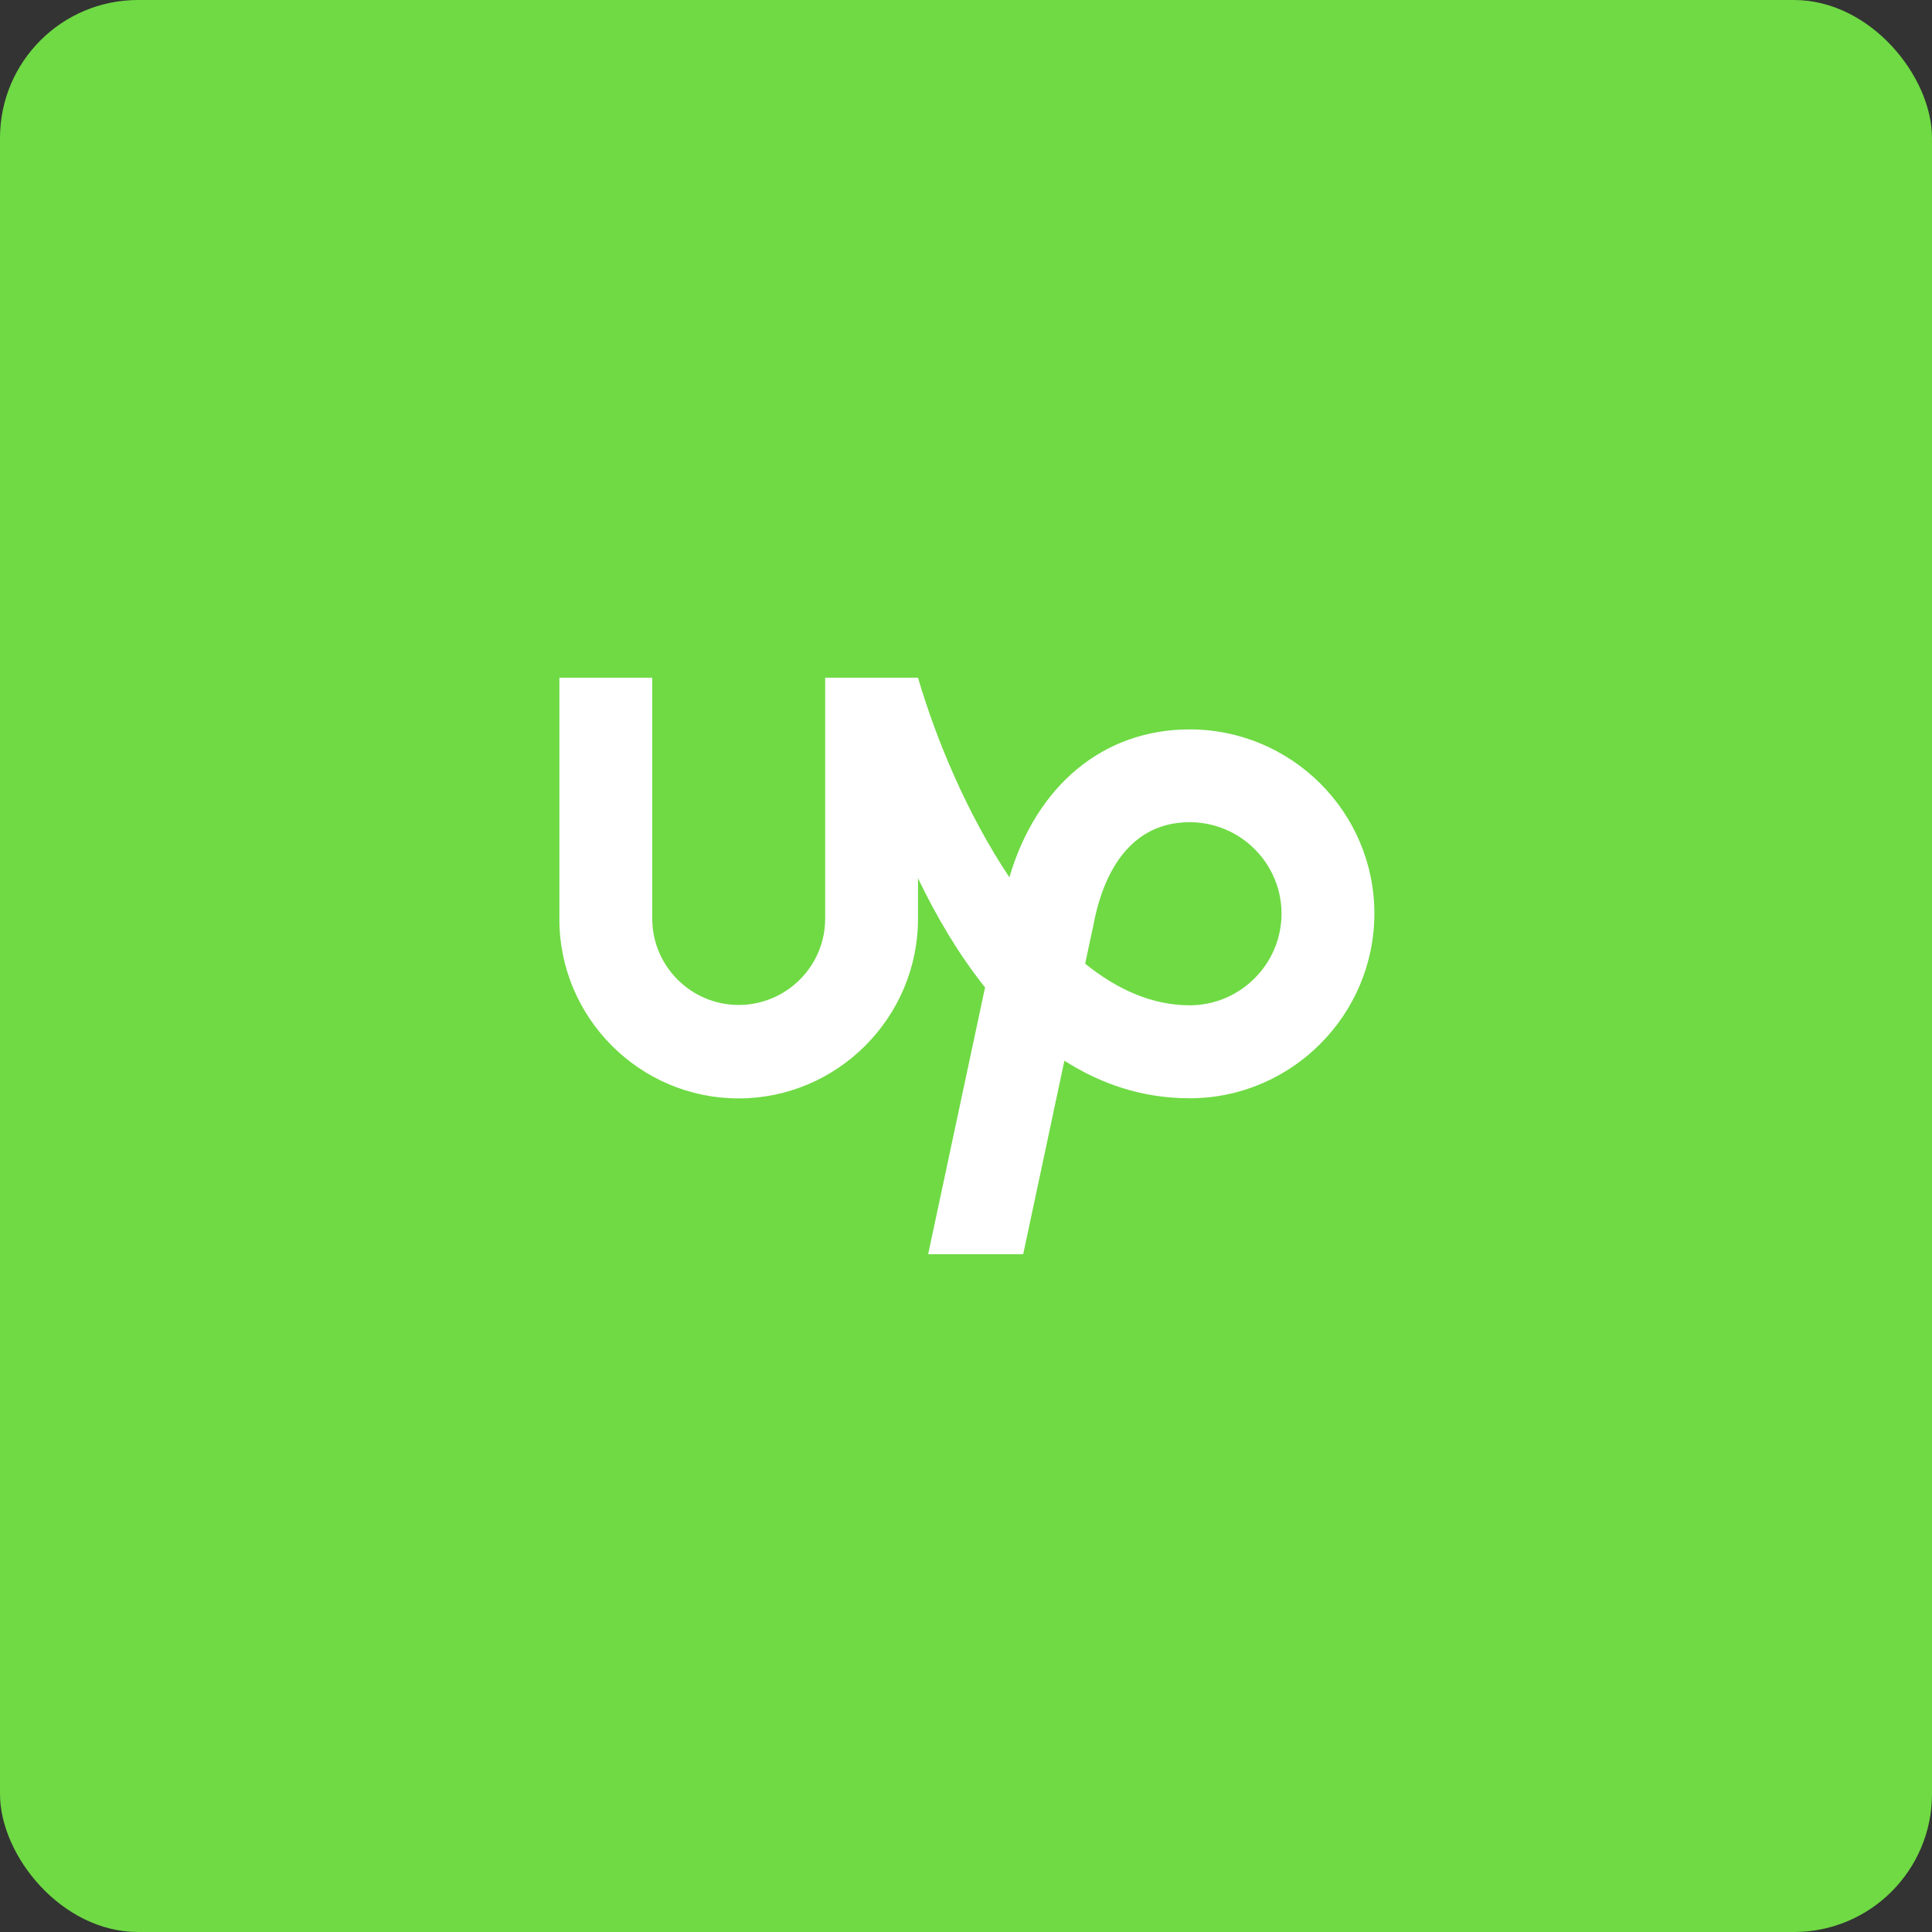
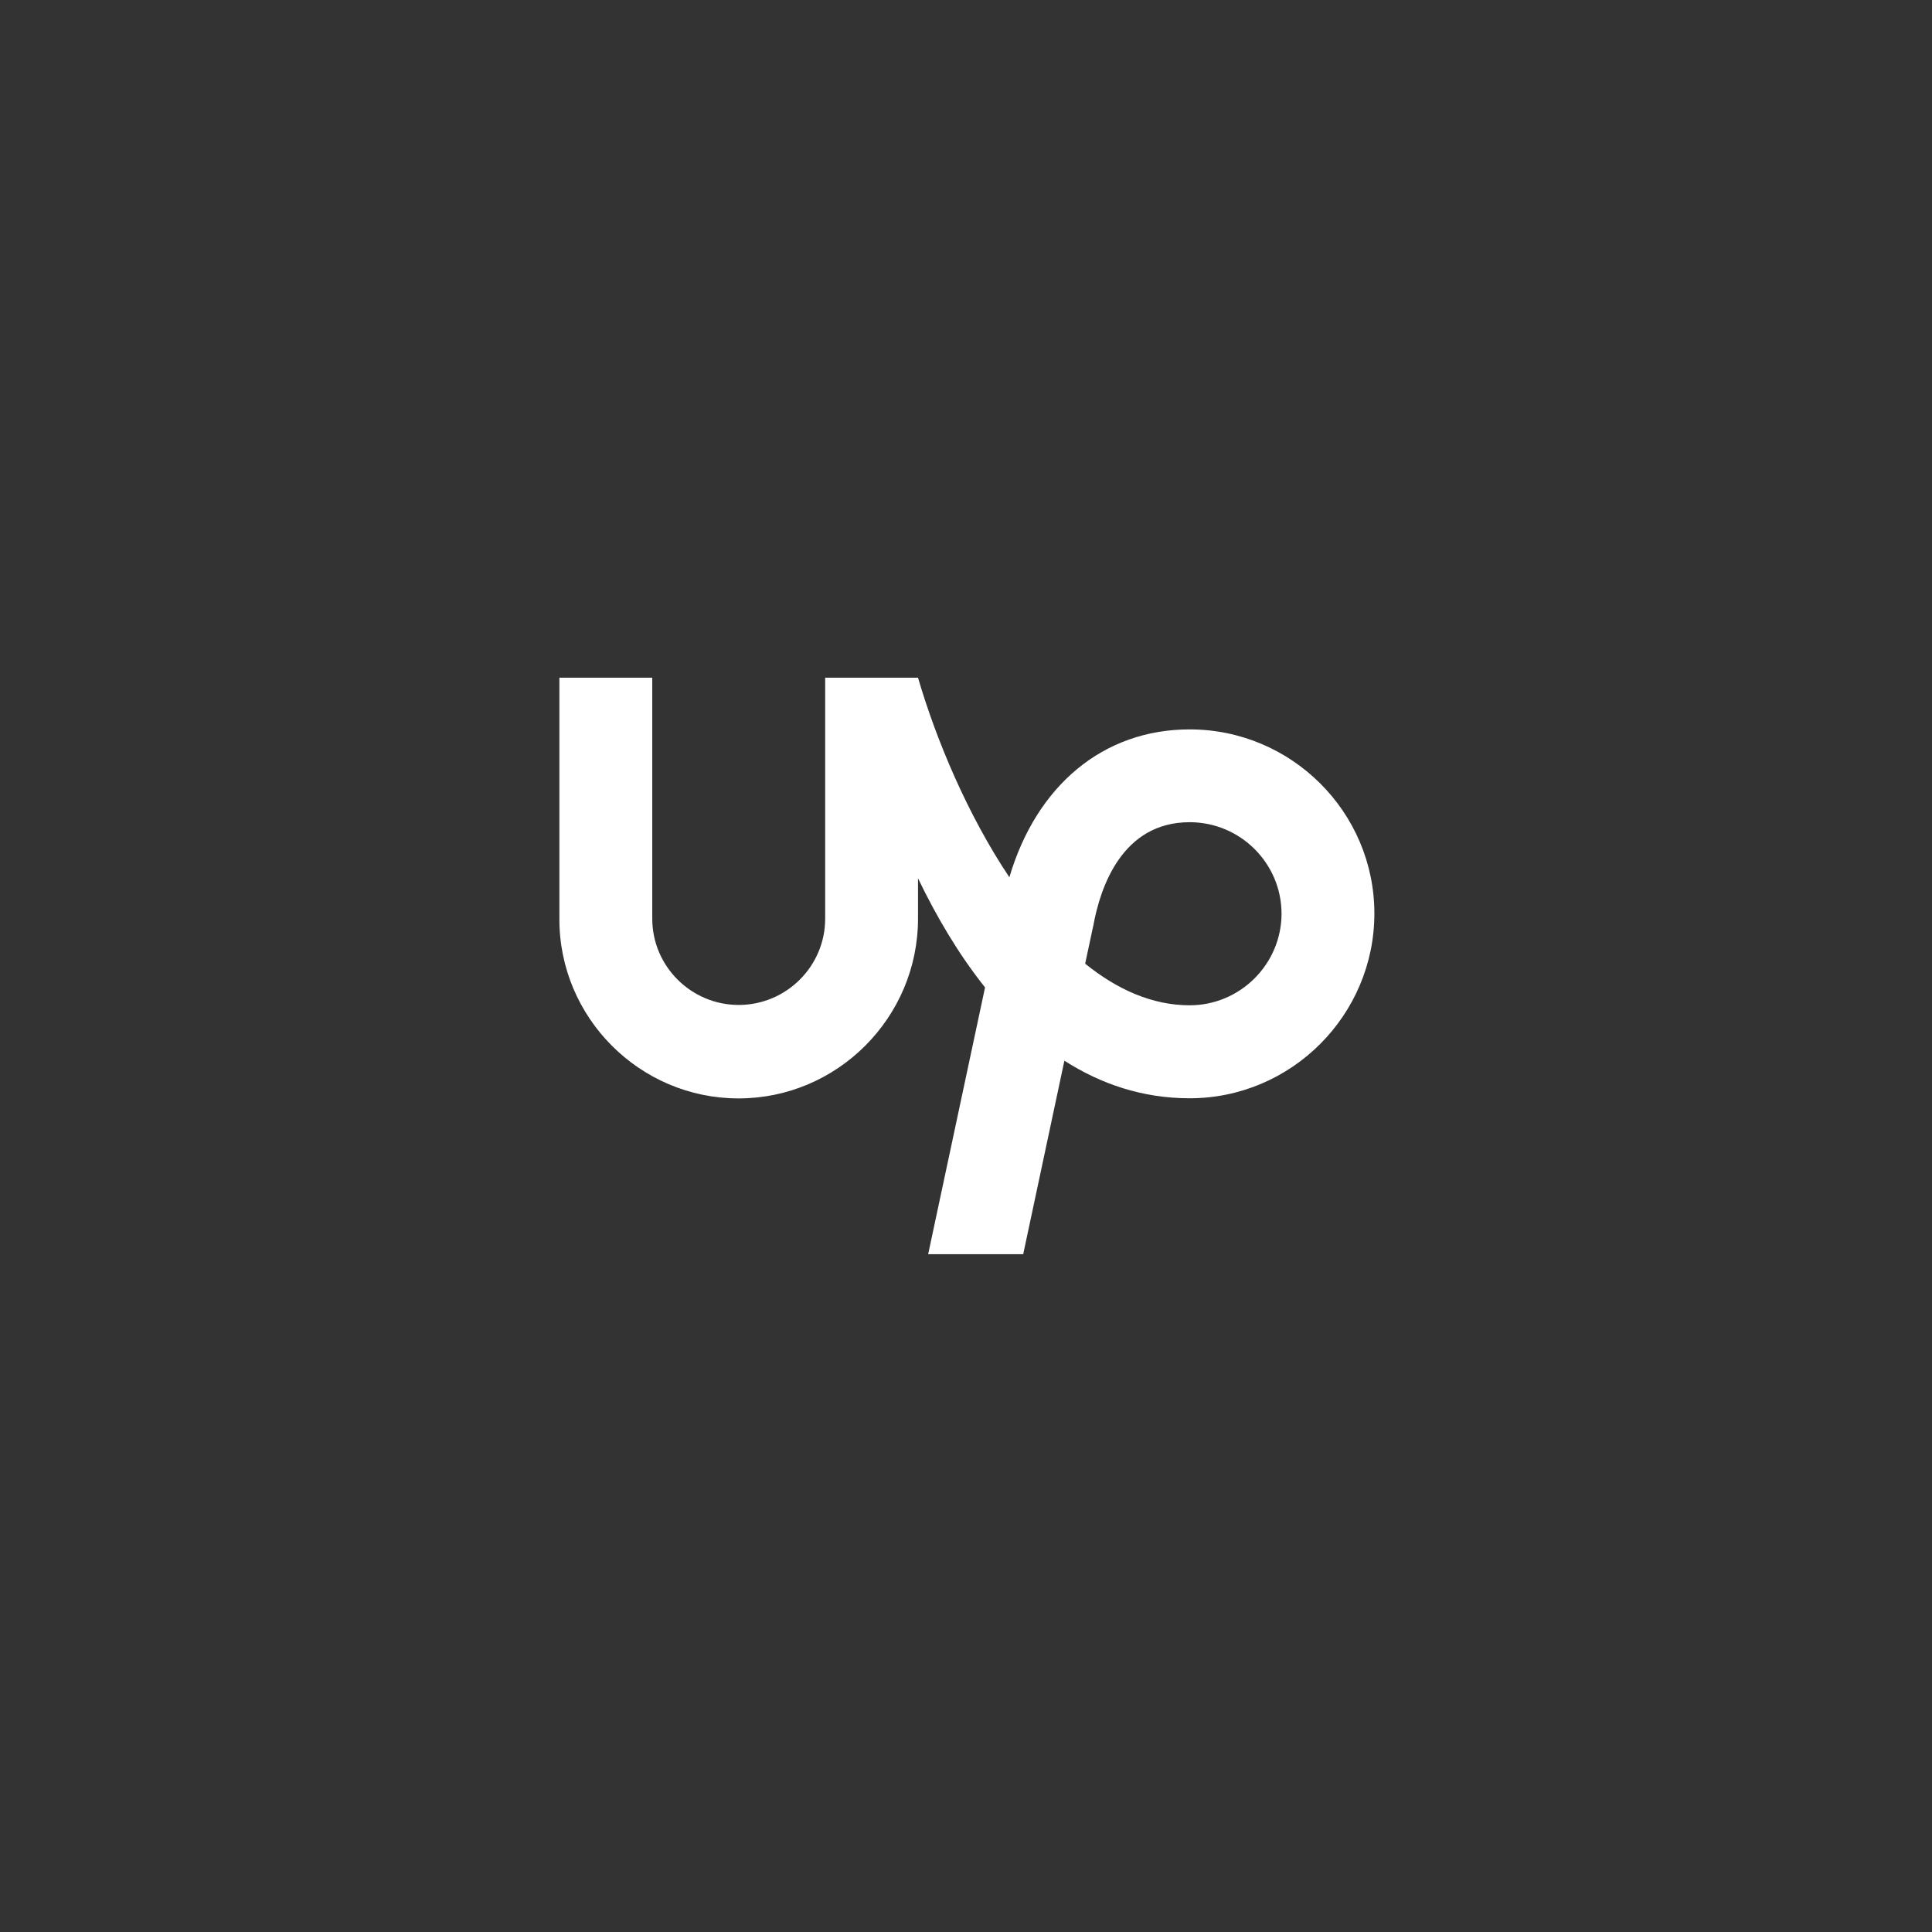
<svg xmlns="http://www.w3.org/2000/svg" width="56" height="56" viewBox="0 0 56 56" fill="none">
  <rect x="0" y="0" width="56" height="56" fill="#333333" stroke="none" />
-   <rect width="56" height="56" rx="4" fill="#6FDA44" />
  <path d="M34.483 29.139C33.397 29.139 32.379 28.68 31.454 27.933L31.679 26.878L31.689 26.839C31.89 25.716 32.526 23.832 34.483 23.832C35.952 23.832 37.146 25.023 37.146 26.488C37.141 27.947 35.947 29.139 34.483 29.139ZM34.483 21.142C31.983 21.142 30.045 22.763 29.257 25.428C28.053 23.627 27.142 21.464 26.609 19.643H23.918V26.629C23.918 28.006 22.792 29.129 21.412 29.129C20.032 29.129 18.906 28.006 18.906 26.629V19.643H16.214V26.629C16.204 29.49 18.539 31.838 21.407 31.838C24.275 31.838 26.609 29.49 26.609 26.629V25.458C27.133 26.546 27.774 27.645 28.552 28.621L26.903 36.354H29.658L30.852 30.745C31.899 31.414 33.103 31.834 34.483 31.834C37.434 31.834 39.837 29.422 39.837 26.478C39.837 23.539 37.434 21.142 34.483 21.142H34.483Z" fill="white" />
</svg>